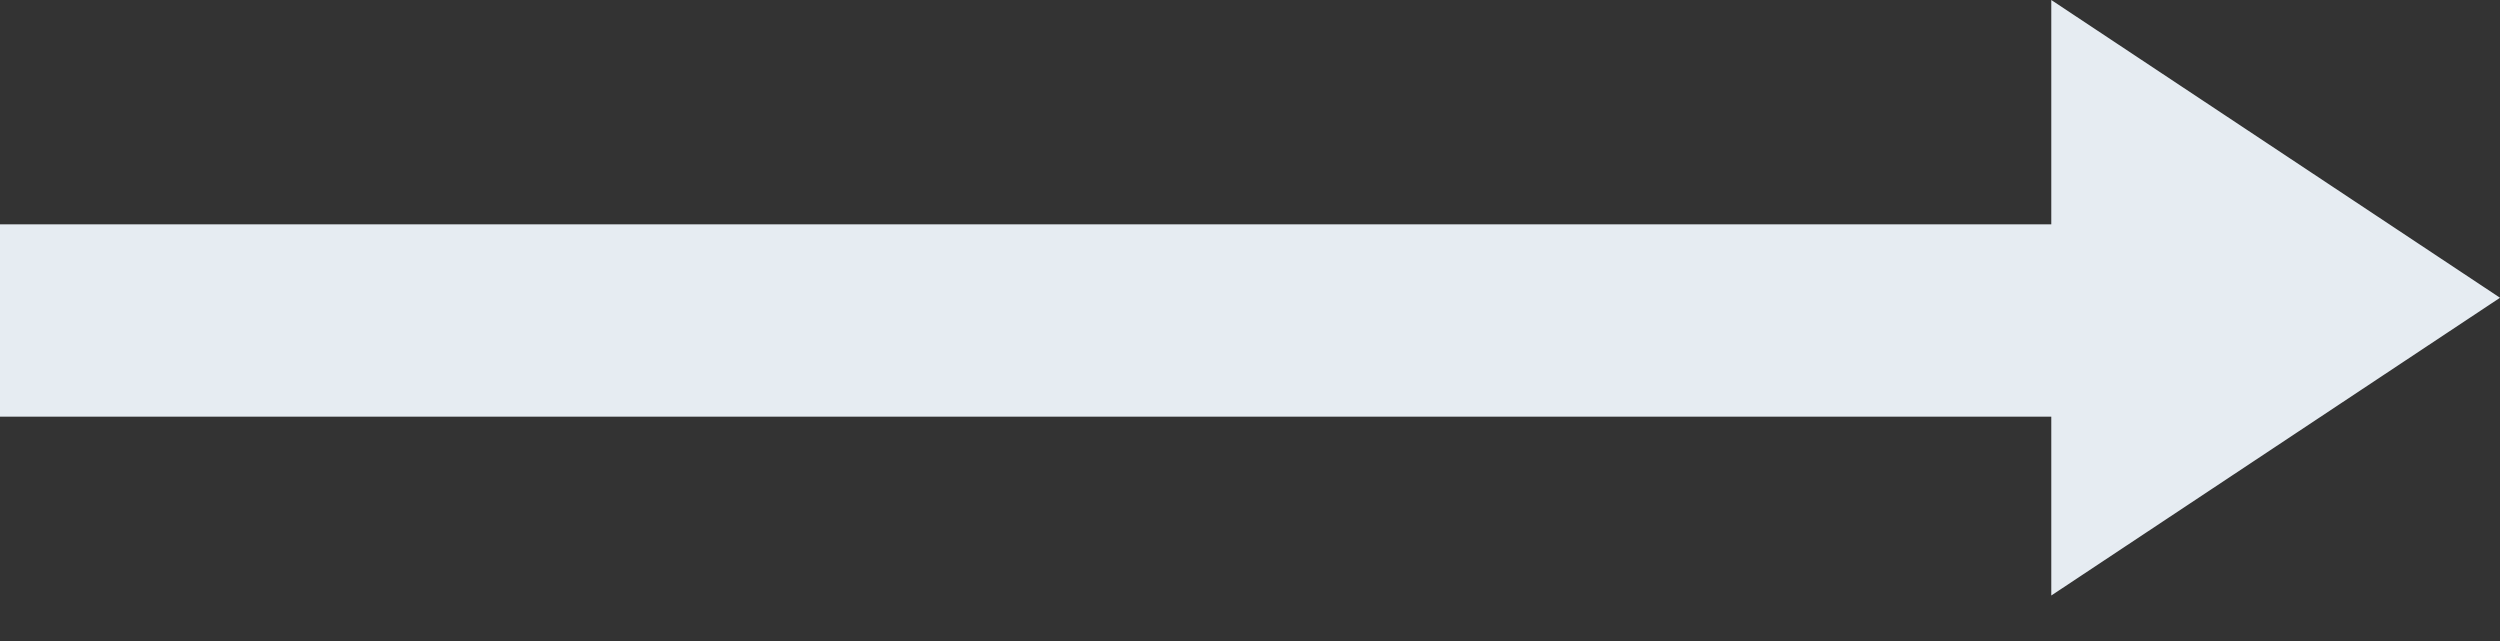
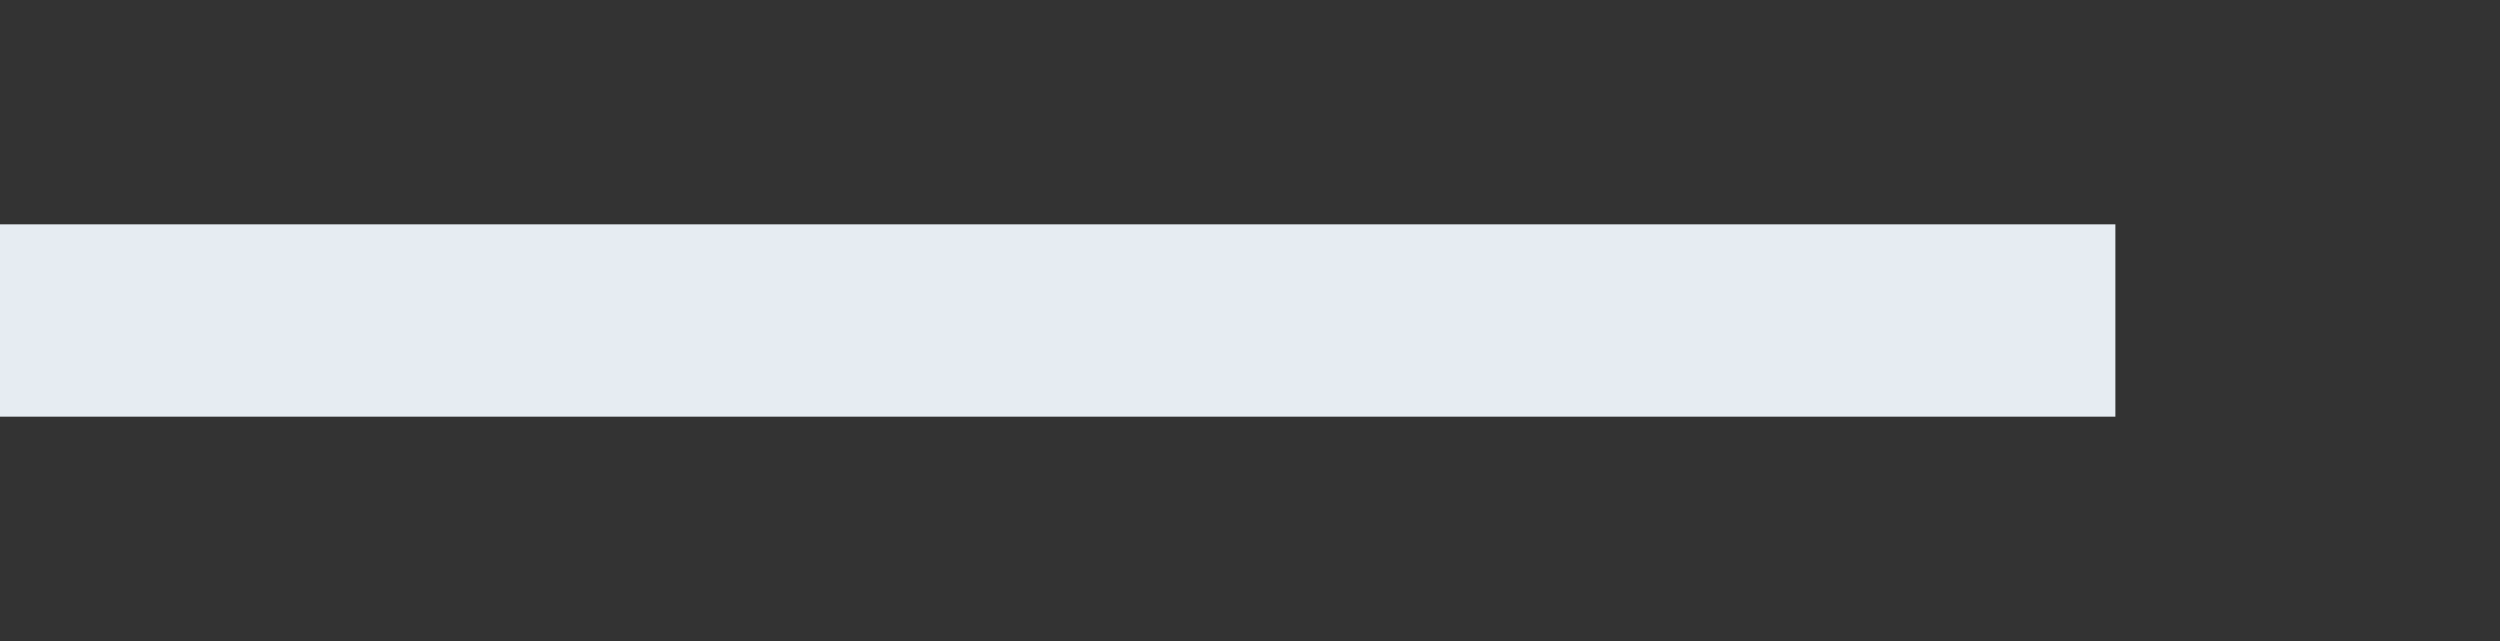
<svg xmlns="http://www.w3.org/2000/svg" width="39px" height="10px" viewBox="0 0 39 10" version="1.1">
  <rect x="0" y="0" width="39" height="10" fill="#333333" stroke="none" />
  <title>jiant</title>
  <desc>Created with Sketch.</desc>
  <g id="API" stroke="none" stroke-width="1" fill="none" fill-rule="evenodd">
    <g id="API首页" transform="translate(-1064, -2524)">
      <g id="编组-50" transform="translate(719, 2349)">
        <g id="jiant" transform="translate(346, 175)">
          <line x1="15.5" y1="-10" x2="15.5" y2="20" id="直线-4" stroke="#E6ECF2" stroke-width="3" stroke-linecap="square" transform="translate(15.5, 5) rotate(-90) translate(-15.5, -5) " />
-           <polygon id="路径-2" fill="#E6ECF2" points="31 -4.54747351e-13 31 9.29 38 4.645" />
        </g>
      </g>
    </g>
  </g>
</svg>